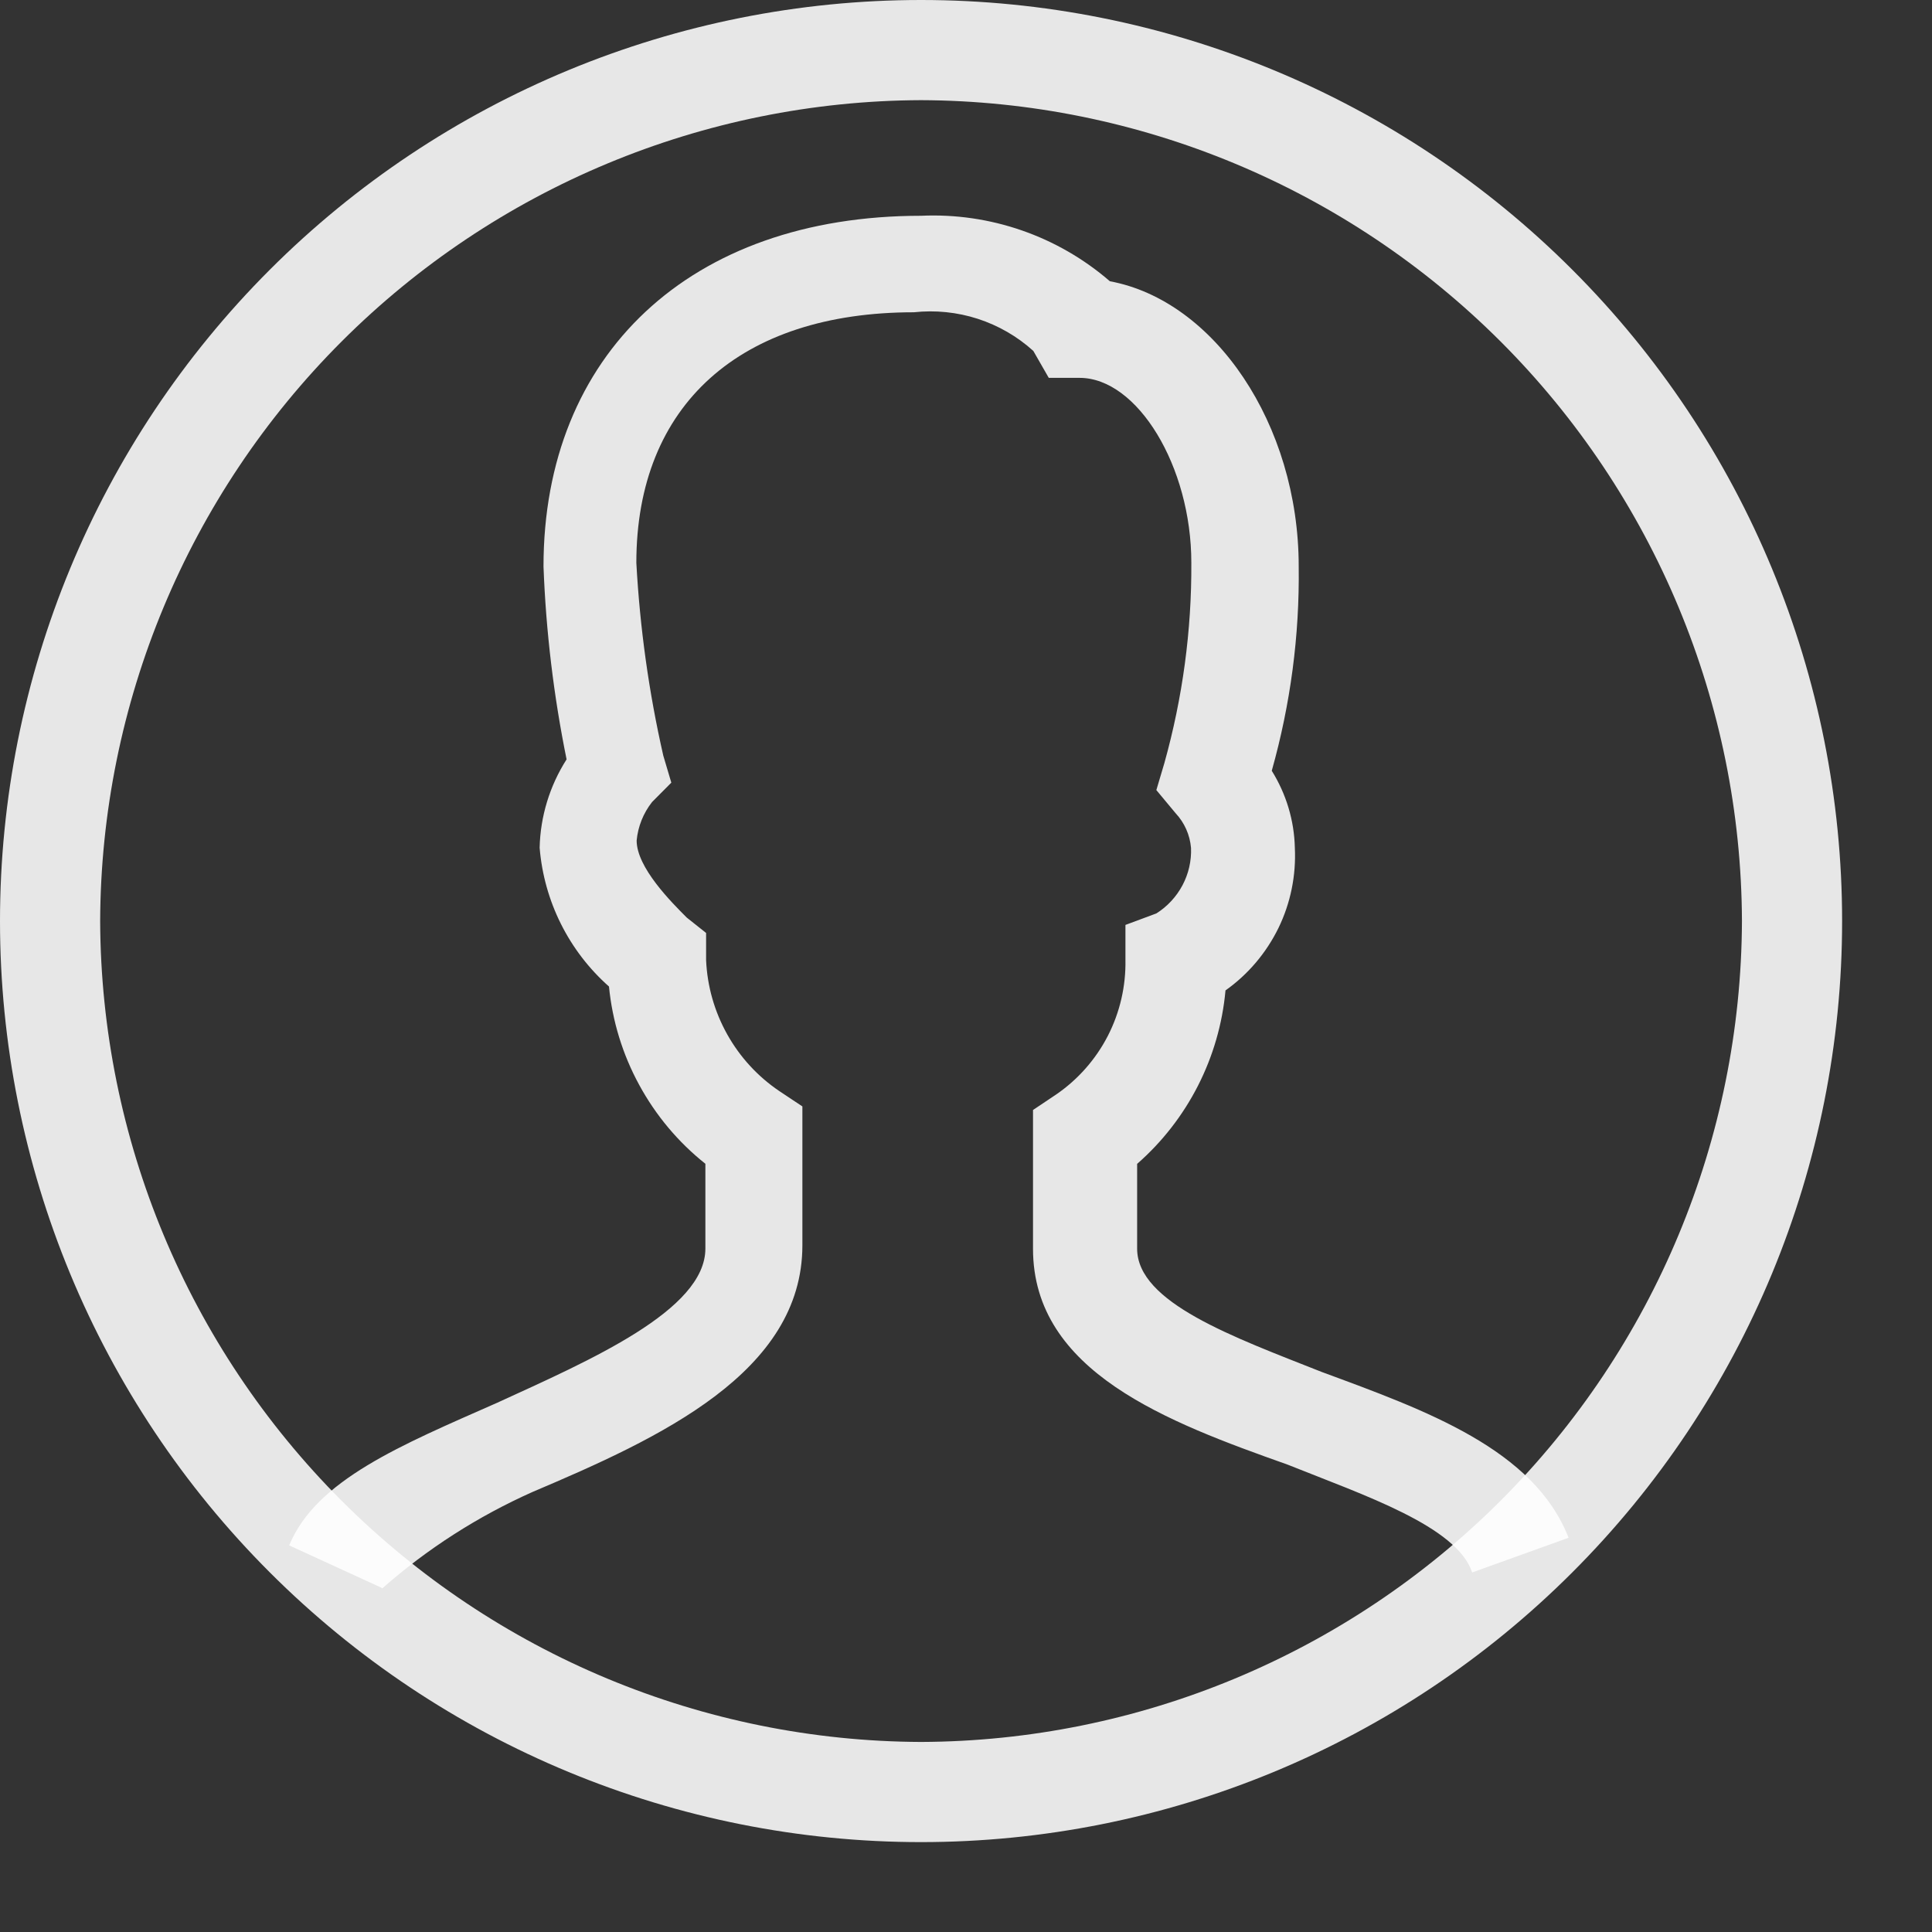
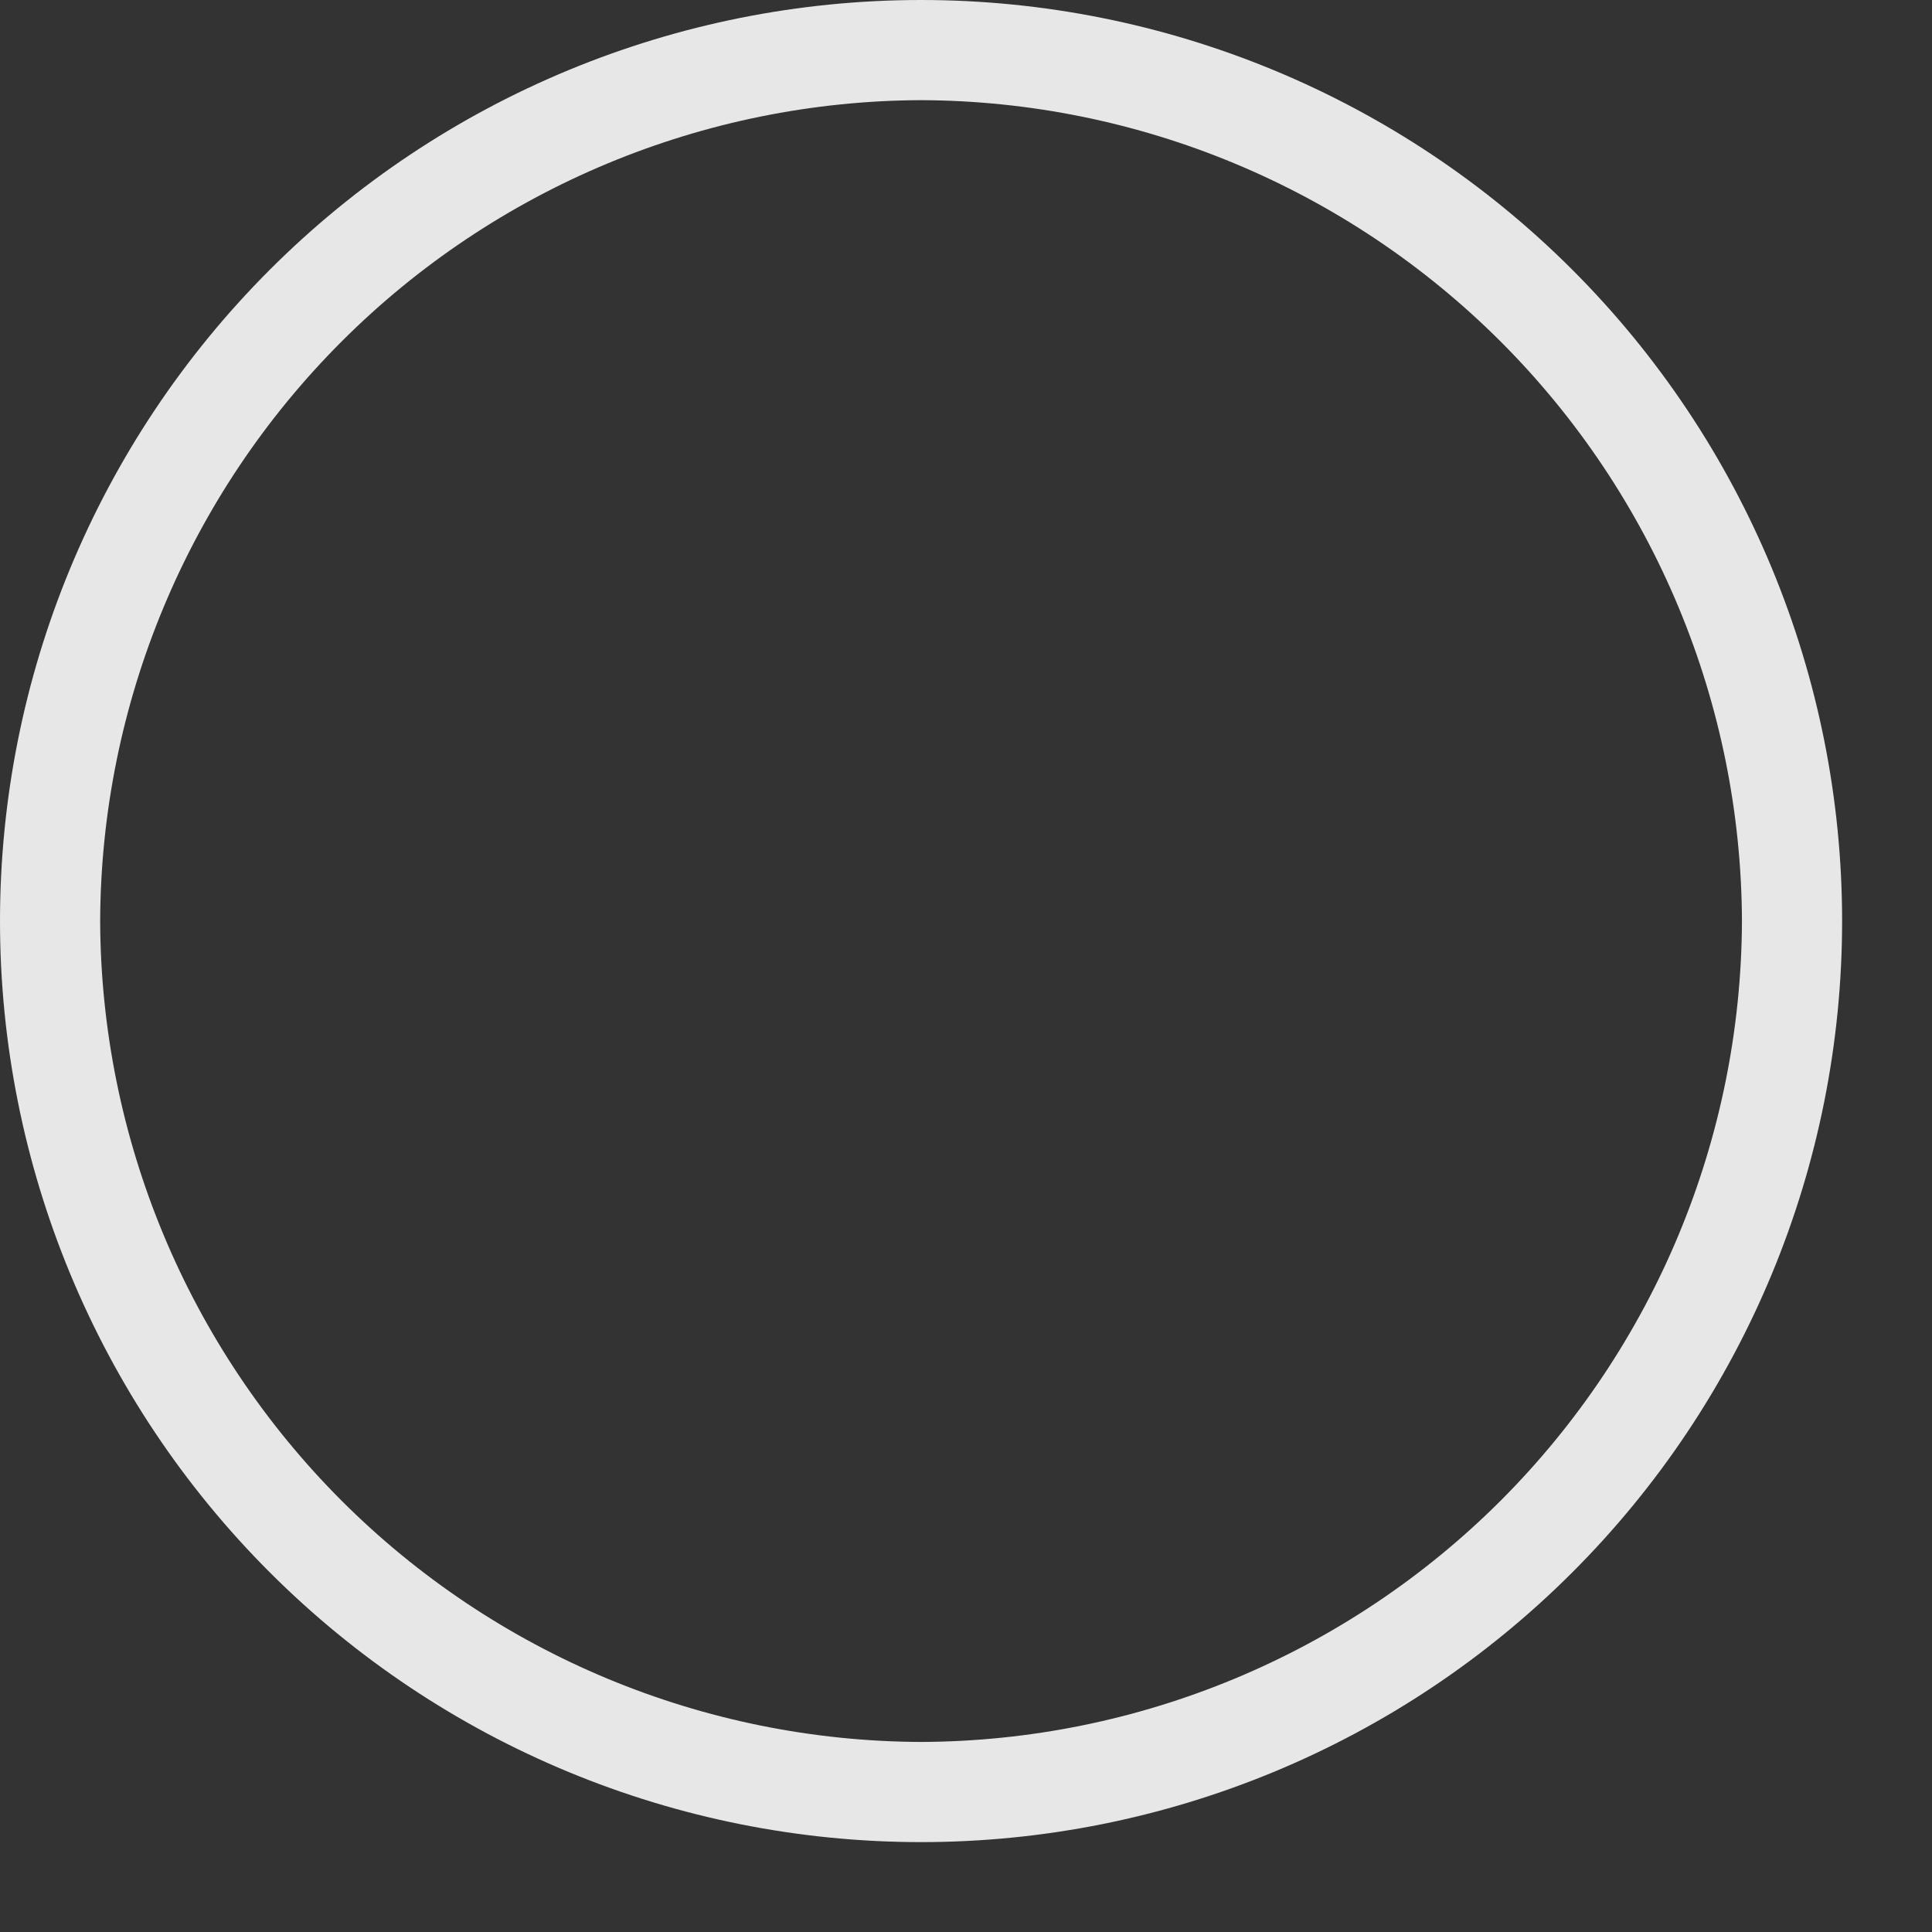
<svg xmlns="http://www.w3.org/2000/svg" width="19" height="19" viewBox="0 0 19 19" fill="none">
  <rect x="0" y="0" width="19" height="19" fill="#333333" stroke="none" />
  <path d="M9.058 18.116C6.656 18.116 4.352 17.162 2.653 15.463C0.954 13.765 0 11.461 0 9.058C0 6.656 0.954 4.352 2.653 2.653C4.352 0.954 6.656 0 9.058 0C11.461 0 13.765 0.954 15.463 2.653C17.162 4.352 18.116 6.656 18.116 9.058C18.116 11.461 17.162 13.765 15.463 15.463C13.765 17.162 11.461 18.116 9.058 18.116ZM9.058 0.985C6.92 0.993 4.871 1.847 3.359 3.359C1.847 4.871 0.993 6.92 0.985 9.058C0.993 11.197 1.847 13.245 3.359 14.758C4.871 16.27 6.92 17.123 9.058 17.131C11.197 17.123 13.245 16.27 14.758 14.758C16.27 13.245 17.123 11.197 17.131 9.058C17.123 6.92 16.27 4.871 14.758 3.359C13.245 1.847 11.197 0.993 9.058 0.985Z" fill="white" fill-opacity="0.88" />
-   <path d="M3.753 15.615L2.844 15.198C3.109 14.554 3.943 14.213 4.89 13.795C5.8 13.378 6.937 12.886 6.937 12.279V11.445C6.67 11.233 6.449 10.969 6.286 10.669C6.123 10.37 6.022 10.041 5.989 9.702C5.594 9.352 5.35 8.863 5.307 8.337C5.314 8.029 5.406 7.728 5.572 7.468C5.445 6.843 5.369 6.209 5.345 5.571C5.345 3.487 6.785 2.122 9.058 2.122C9.737 2.091 10.402 2.322 10.915 2.766C11.942 2.956 12.772 4.169 12.772 5.571C12.781 6.25 12.691 6.927 12.507 7.58C12.649 7.808 12.728 8.069 12.734 8.338C12.747 8.61 12.692 8.881 12.573 9.126C12.453 9.371 12.274 9.583 12.052 9.74C11.992 10.399 11.681 11.01 11.183 11.446V12.28C11.183 12.811 12.131 13.149 13 13.493C14.027 13.872 15.085 14.251 15.426 15.123L14.478 15.464C14.326 15.009 13.417 14.706 12.661 14.403C11.486 13.986 10.159 13.493 10.159 12.281V10.916L10.386 10.764C10.601 10.617 10.776 10.418 10.895 10.187C11.014 9.955 11.073 9.698 11.068 9.438V9.096L11.372 8.983C11.48 8.915 11.569 8.819 11.629 8.706C11.689 8.593 11.718 8.466 11.713 8.339C11.702 8.211 11.649 8.091 11.561 7.997L11.372 7.77L11.451 7.504C11.63 6.863 11.72 6.2 11.716 5.534C11.716 4.585 11.185 3.716 10.617 3.716H10.314L10.162 3.451C10.004 3.308 9.818 3.201 9.615 3.135C9.413 3.07 9.199 3.048 8.987 3.071C7.281 3.071 6.258 3.981 6.258 5.535C6.293 6.174 6.381 6.808 6.523 7.431L6.602 7.697L6.413 7.887C6.327 7.996 6.274 8.128 6.261 8.266C6.261 8.531 6.602 8.872 6.754 9.024L6.944 9.175V9.441C6.955 9.697 7.026 9.947 7.151 10.171C7.276 10.395 7.451 10.586 7.664 10.73L7.891 10.881V12.246C7.891 13.497 6.489 14.142 5.238 14.672C4.7 14.912 4.202 15.231 3.76 15.62" fill="white" fill-opacity="0.88" />
</svg>